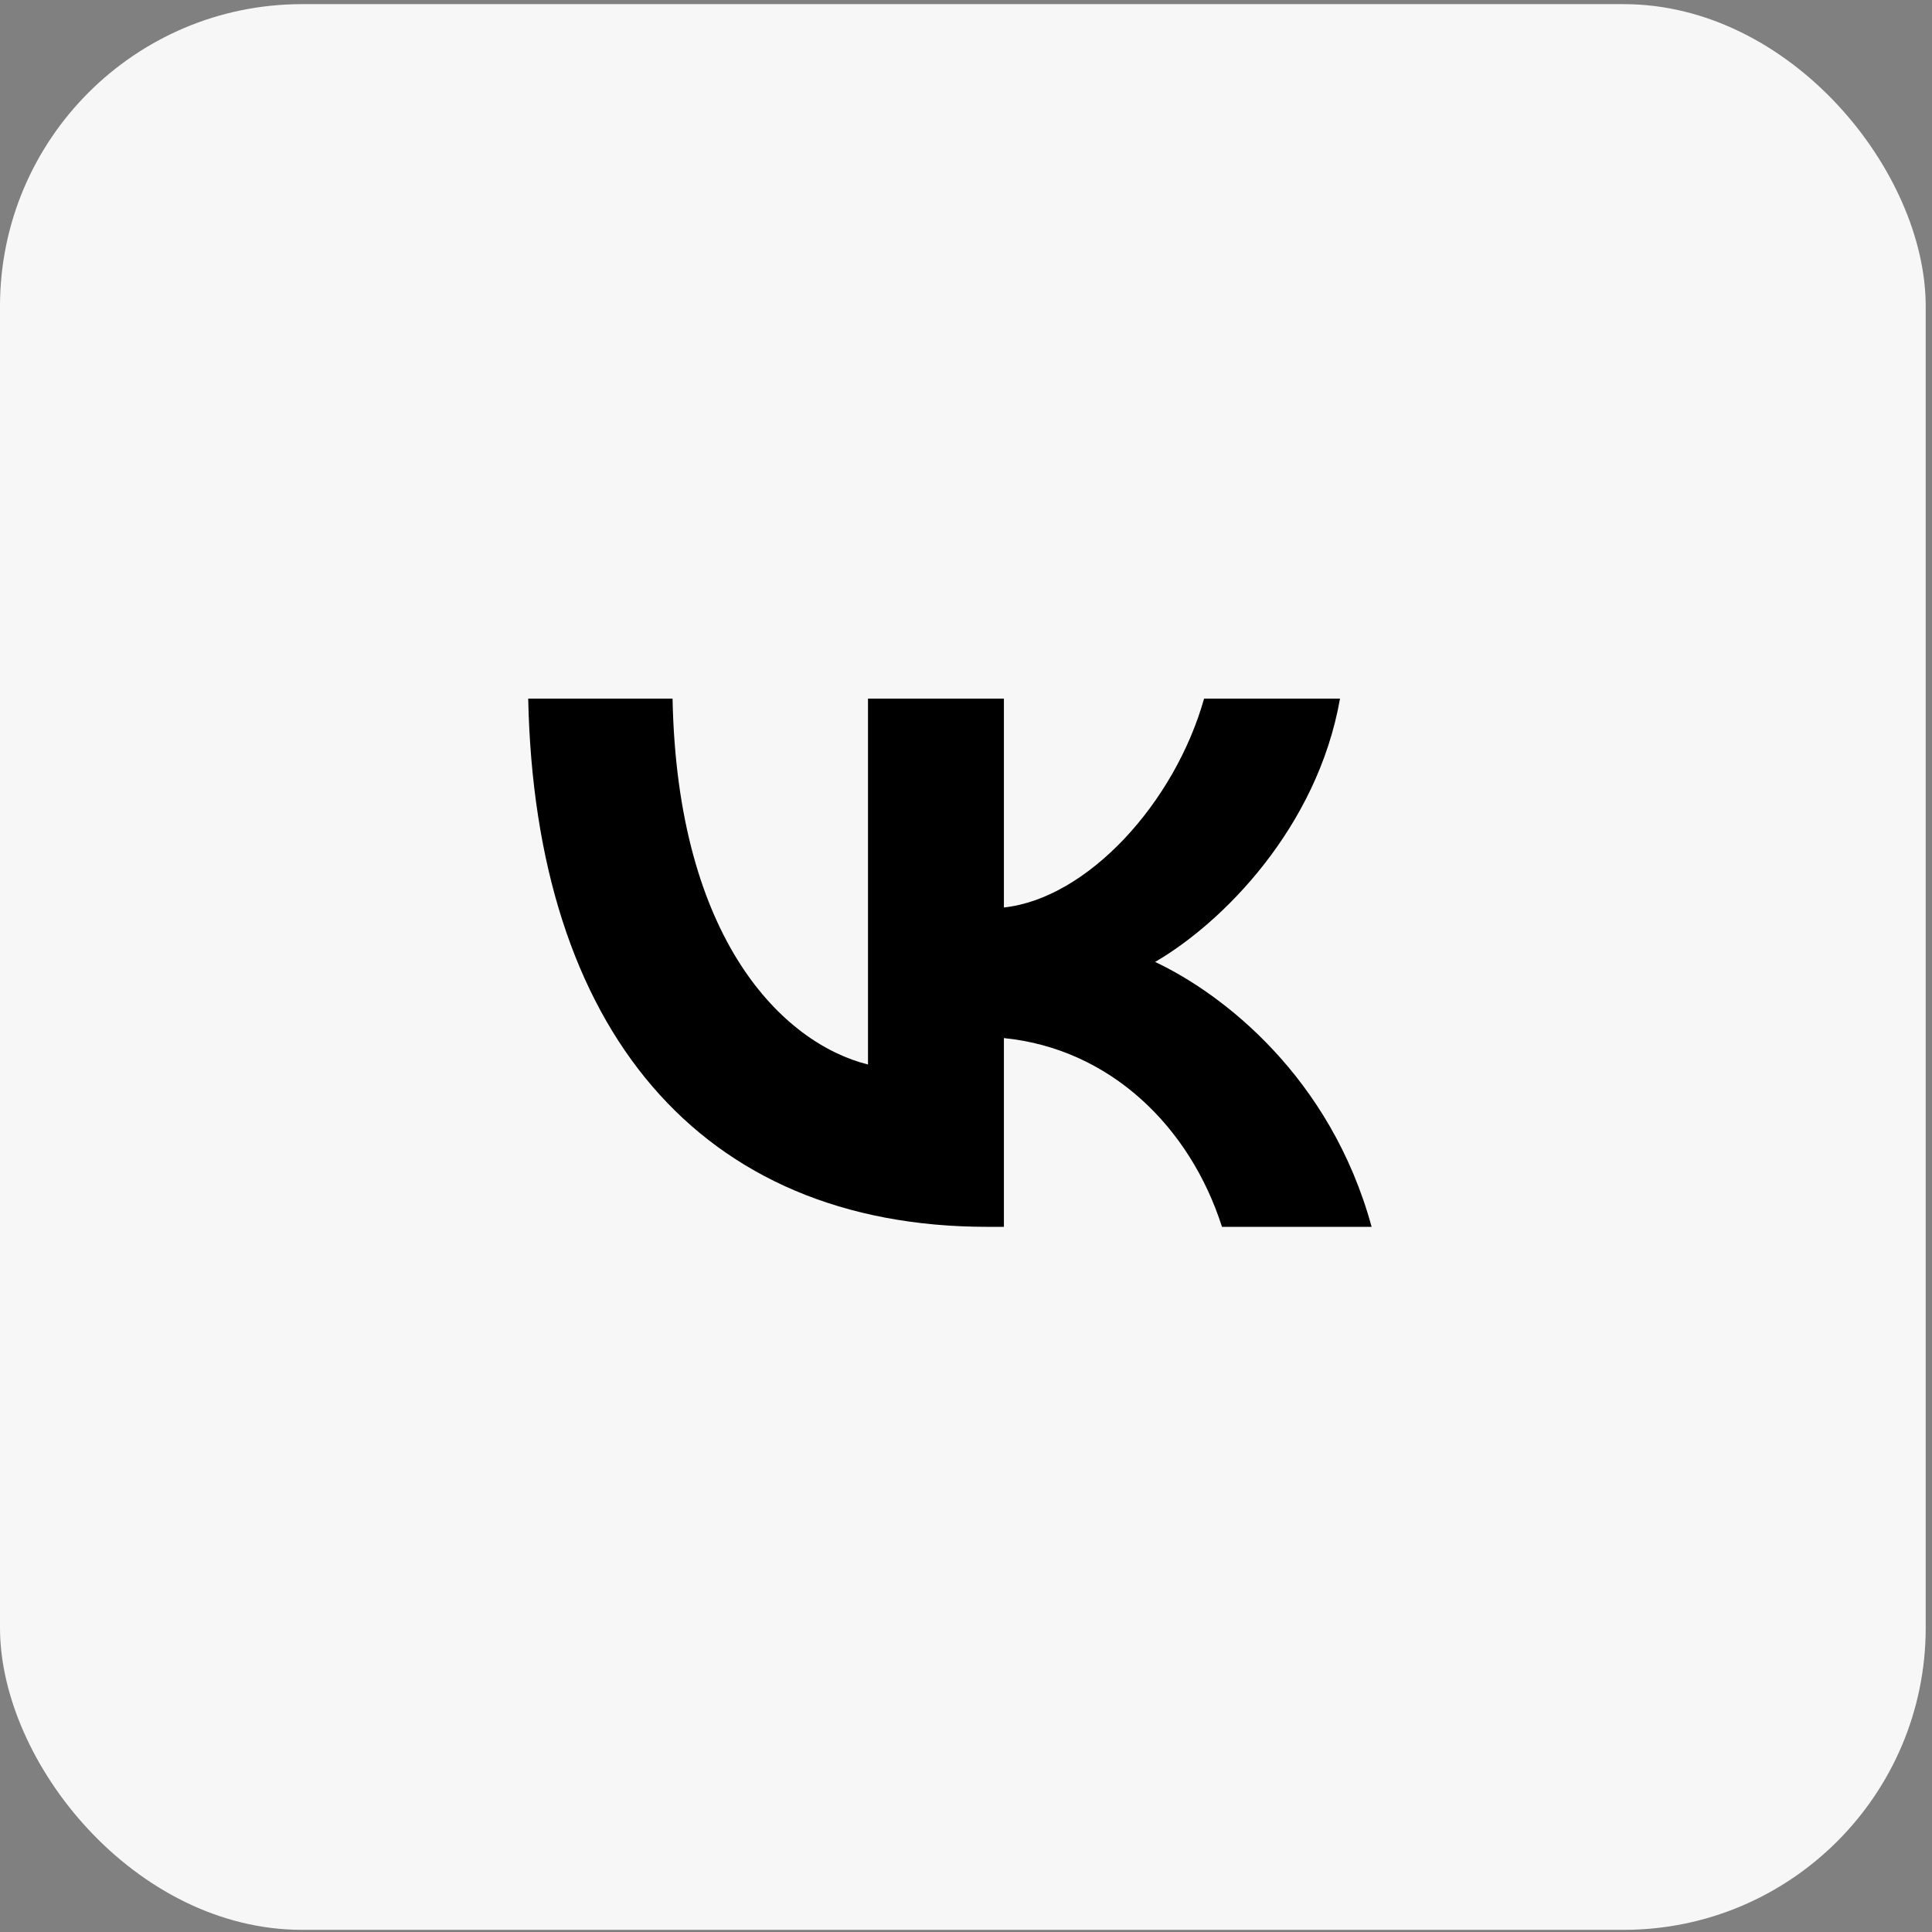
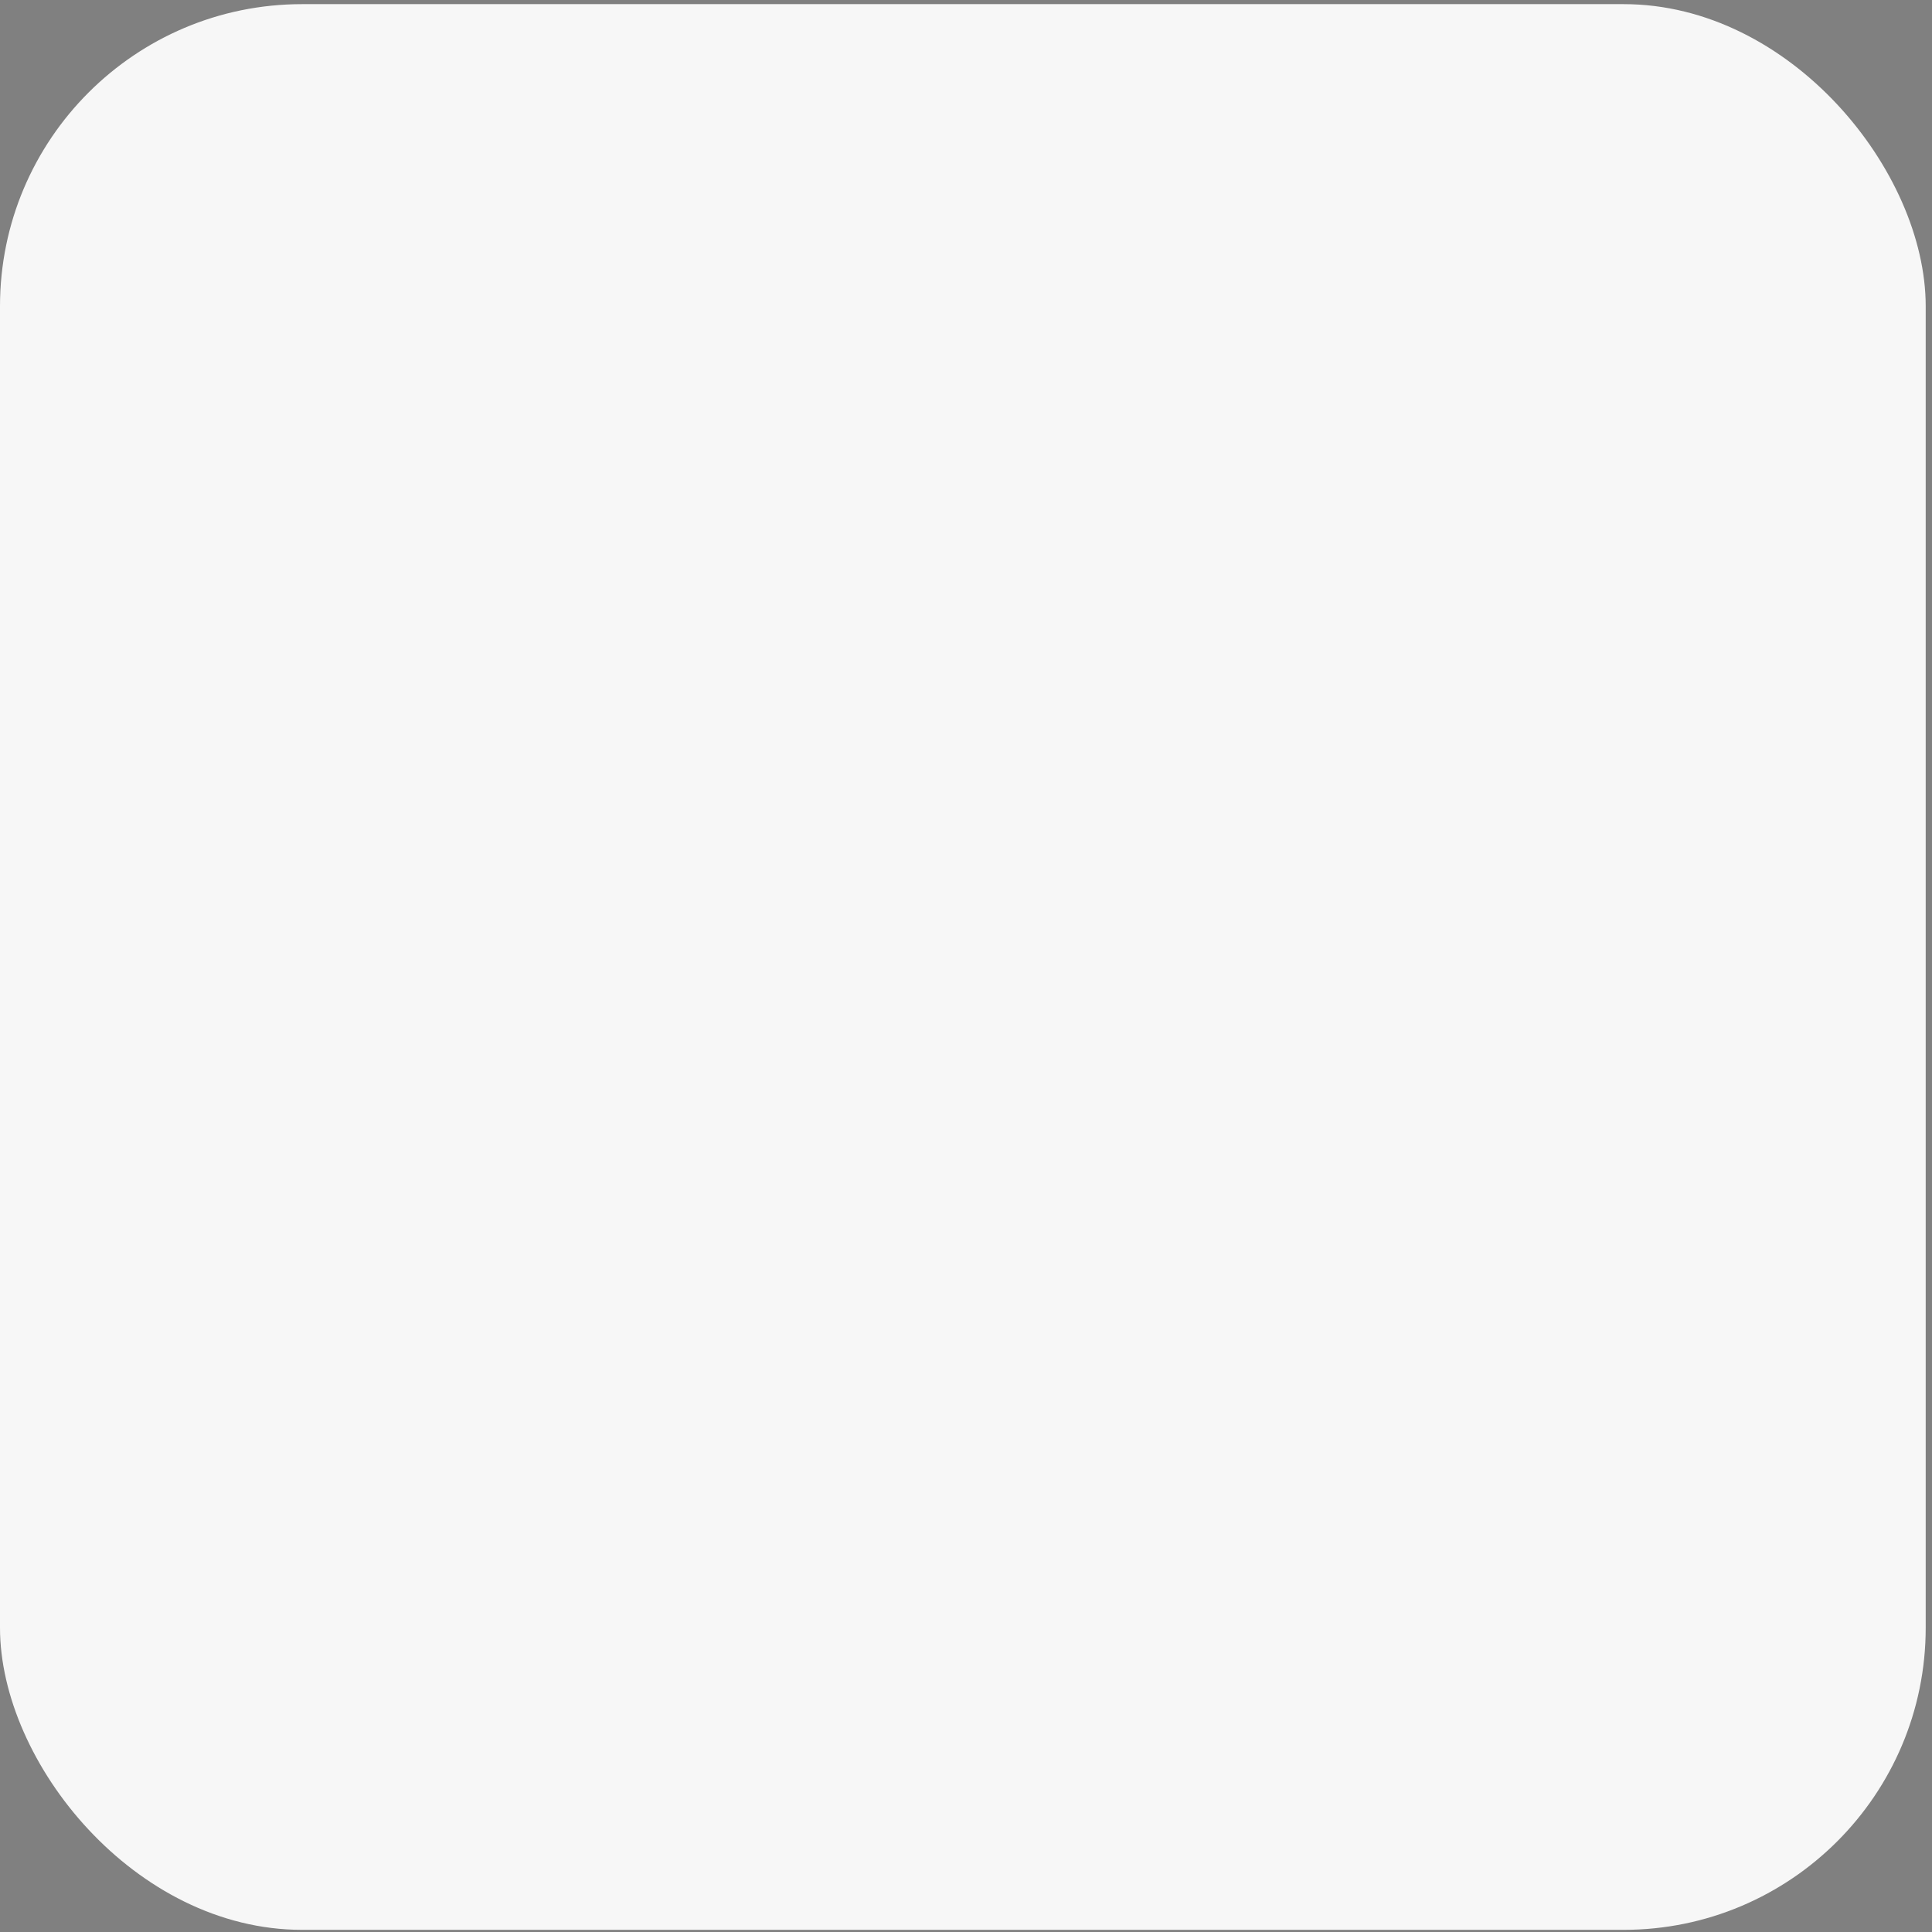
<svg xmlns="http://www.w3.org/2000/svg" width="97" height="97" viewBox="0 0 97 97" fill="none">
  <rect x="0" y="0" width="97" height="97" fill="#808080" stroke="none" />
  <rect y="0.208" width="96.684" height="96.684" rx="15.166" fill="#F7F7F7" />
-   <path d="M26.52 35.076C26.863 51.641 35.115 61.596 49.583 61.596H50.403V52.119C55.72 52.65 59.74 56.552 61.353 61.596H68.865C66.802 54.056 61.379 49.889 57.994 48.296C61.379 46.332 66.14 41.553 67.278 35.076H60.453C58.972 40.332 54.582 45.111 50.403 45.562V35.076H43.579V53.446C39.347 52.384 34.005 47.234 33.767 35.076H26.52Z" fill="black" />
</svg>